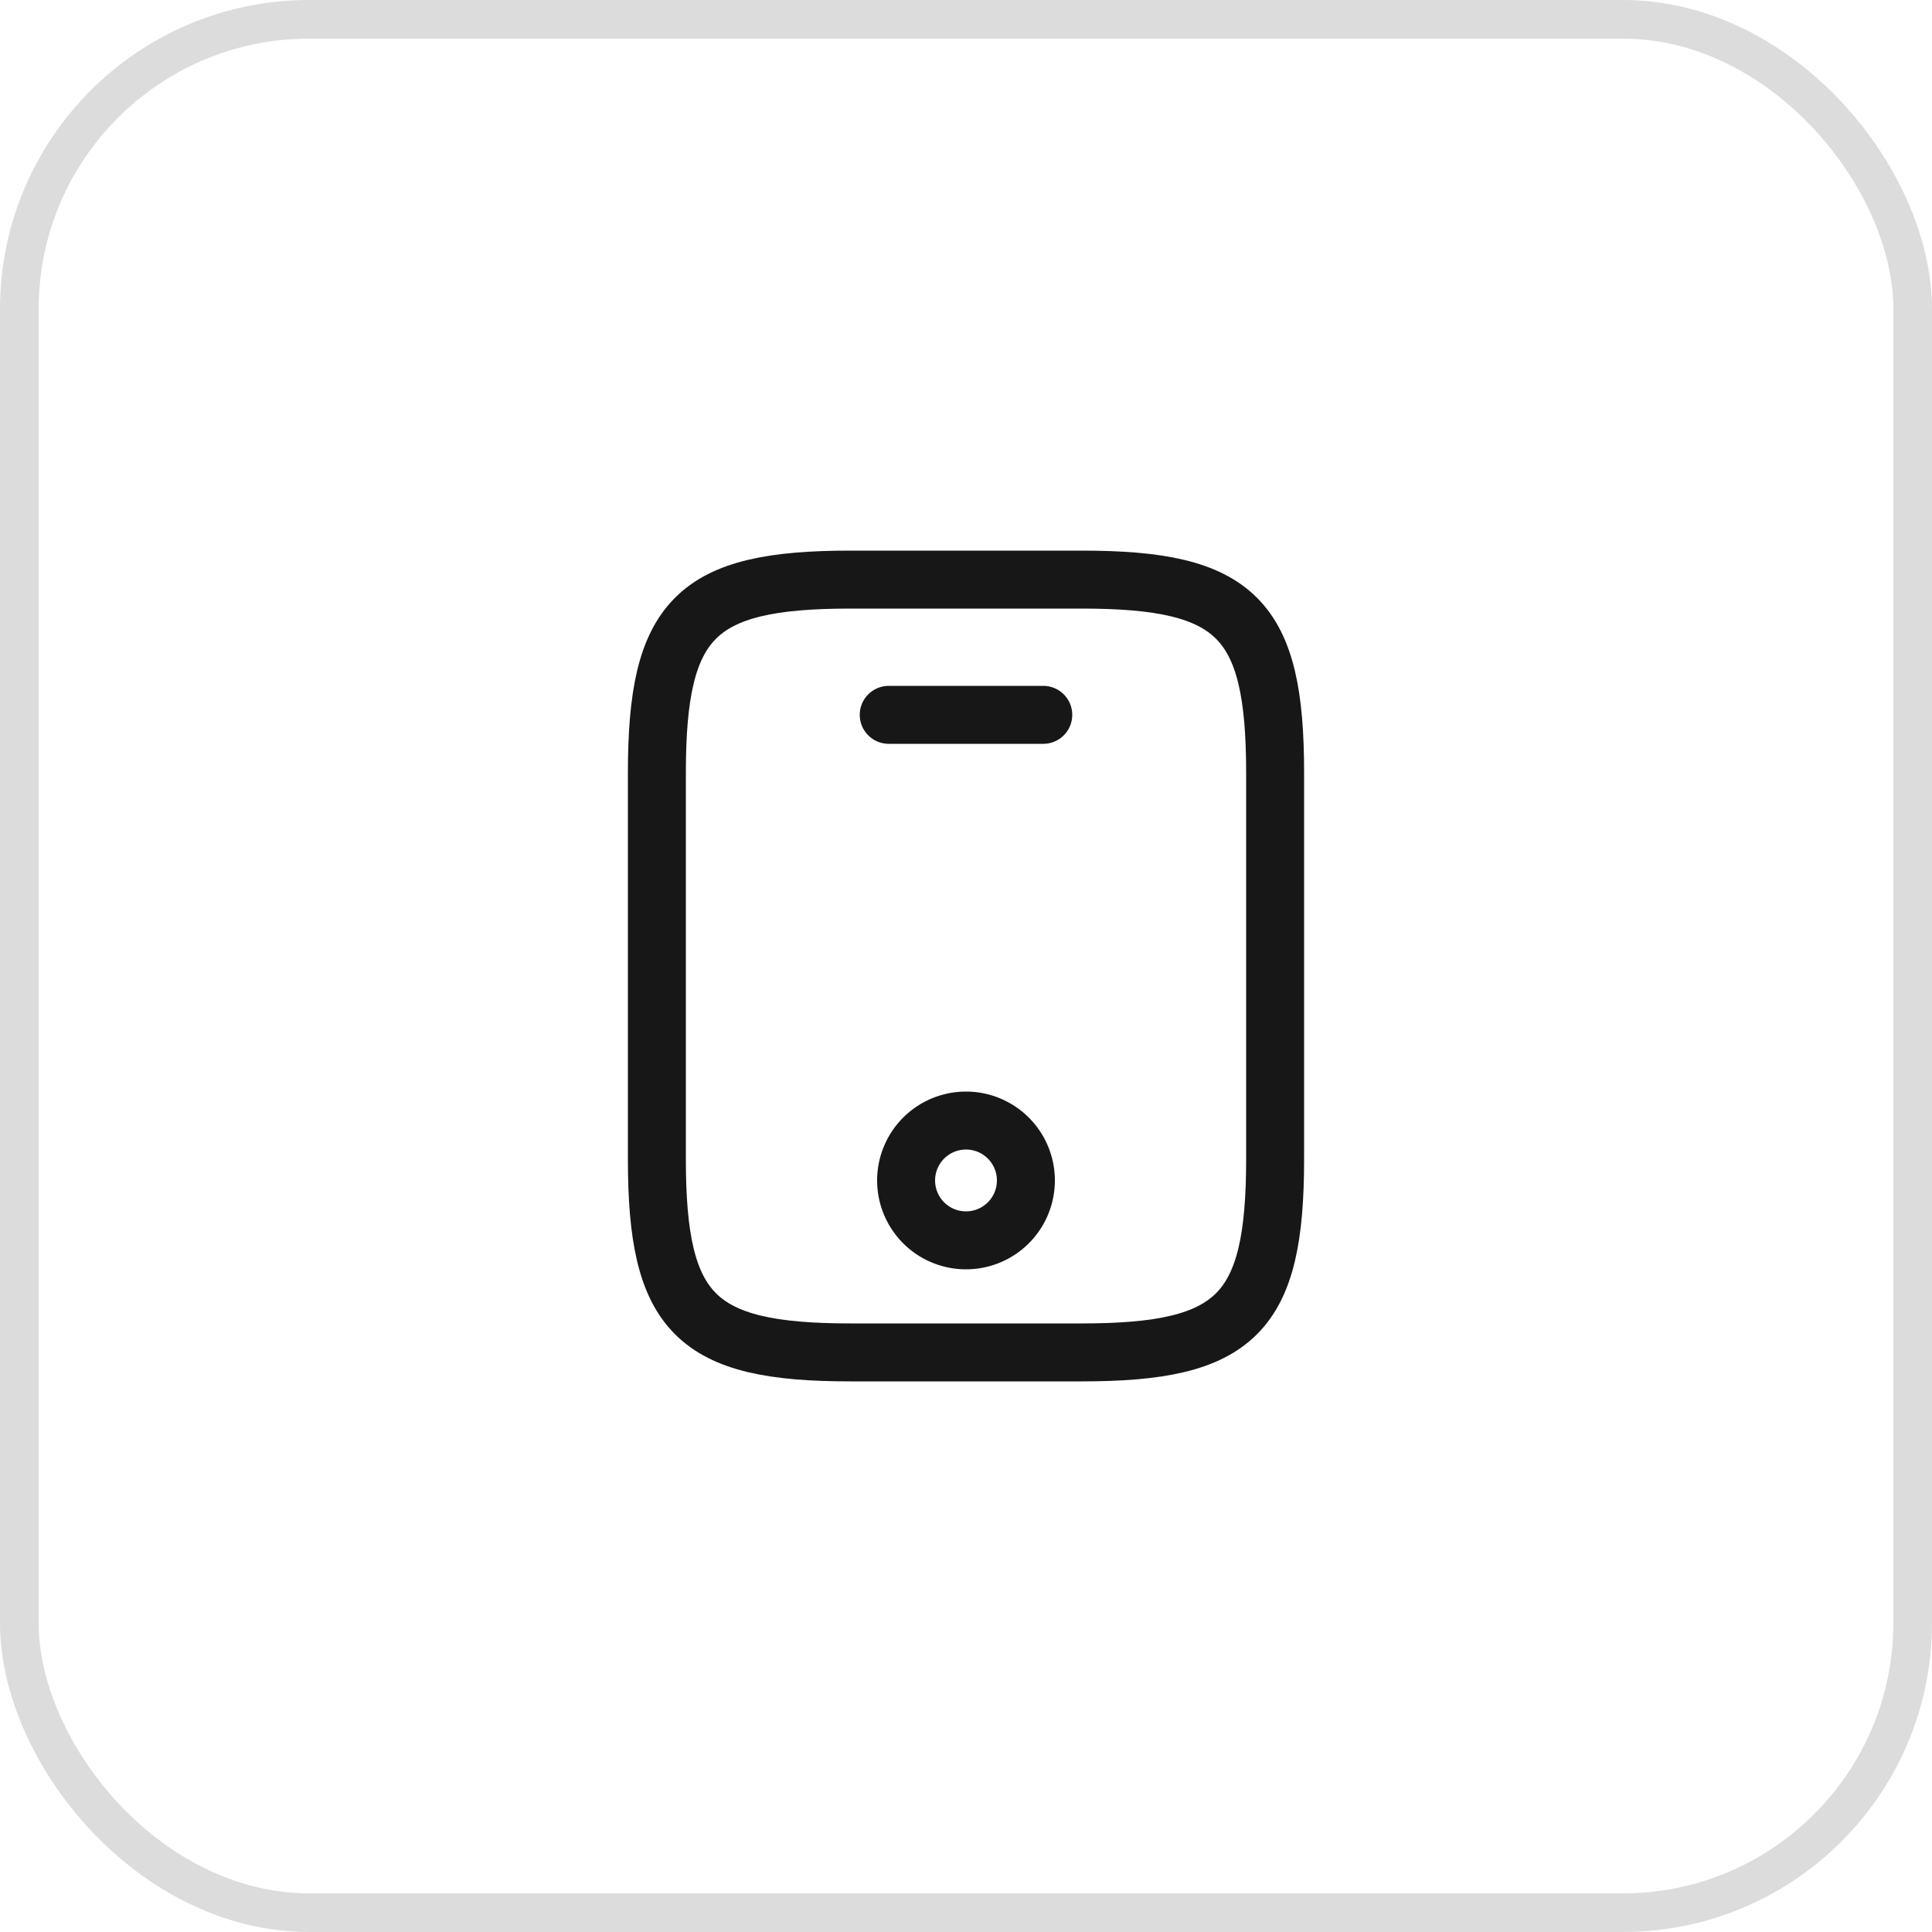
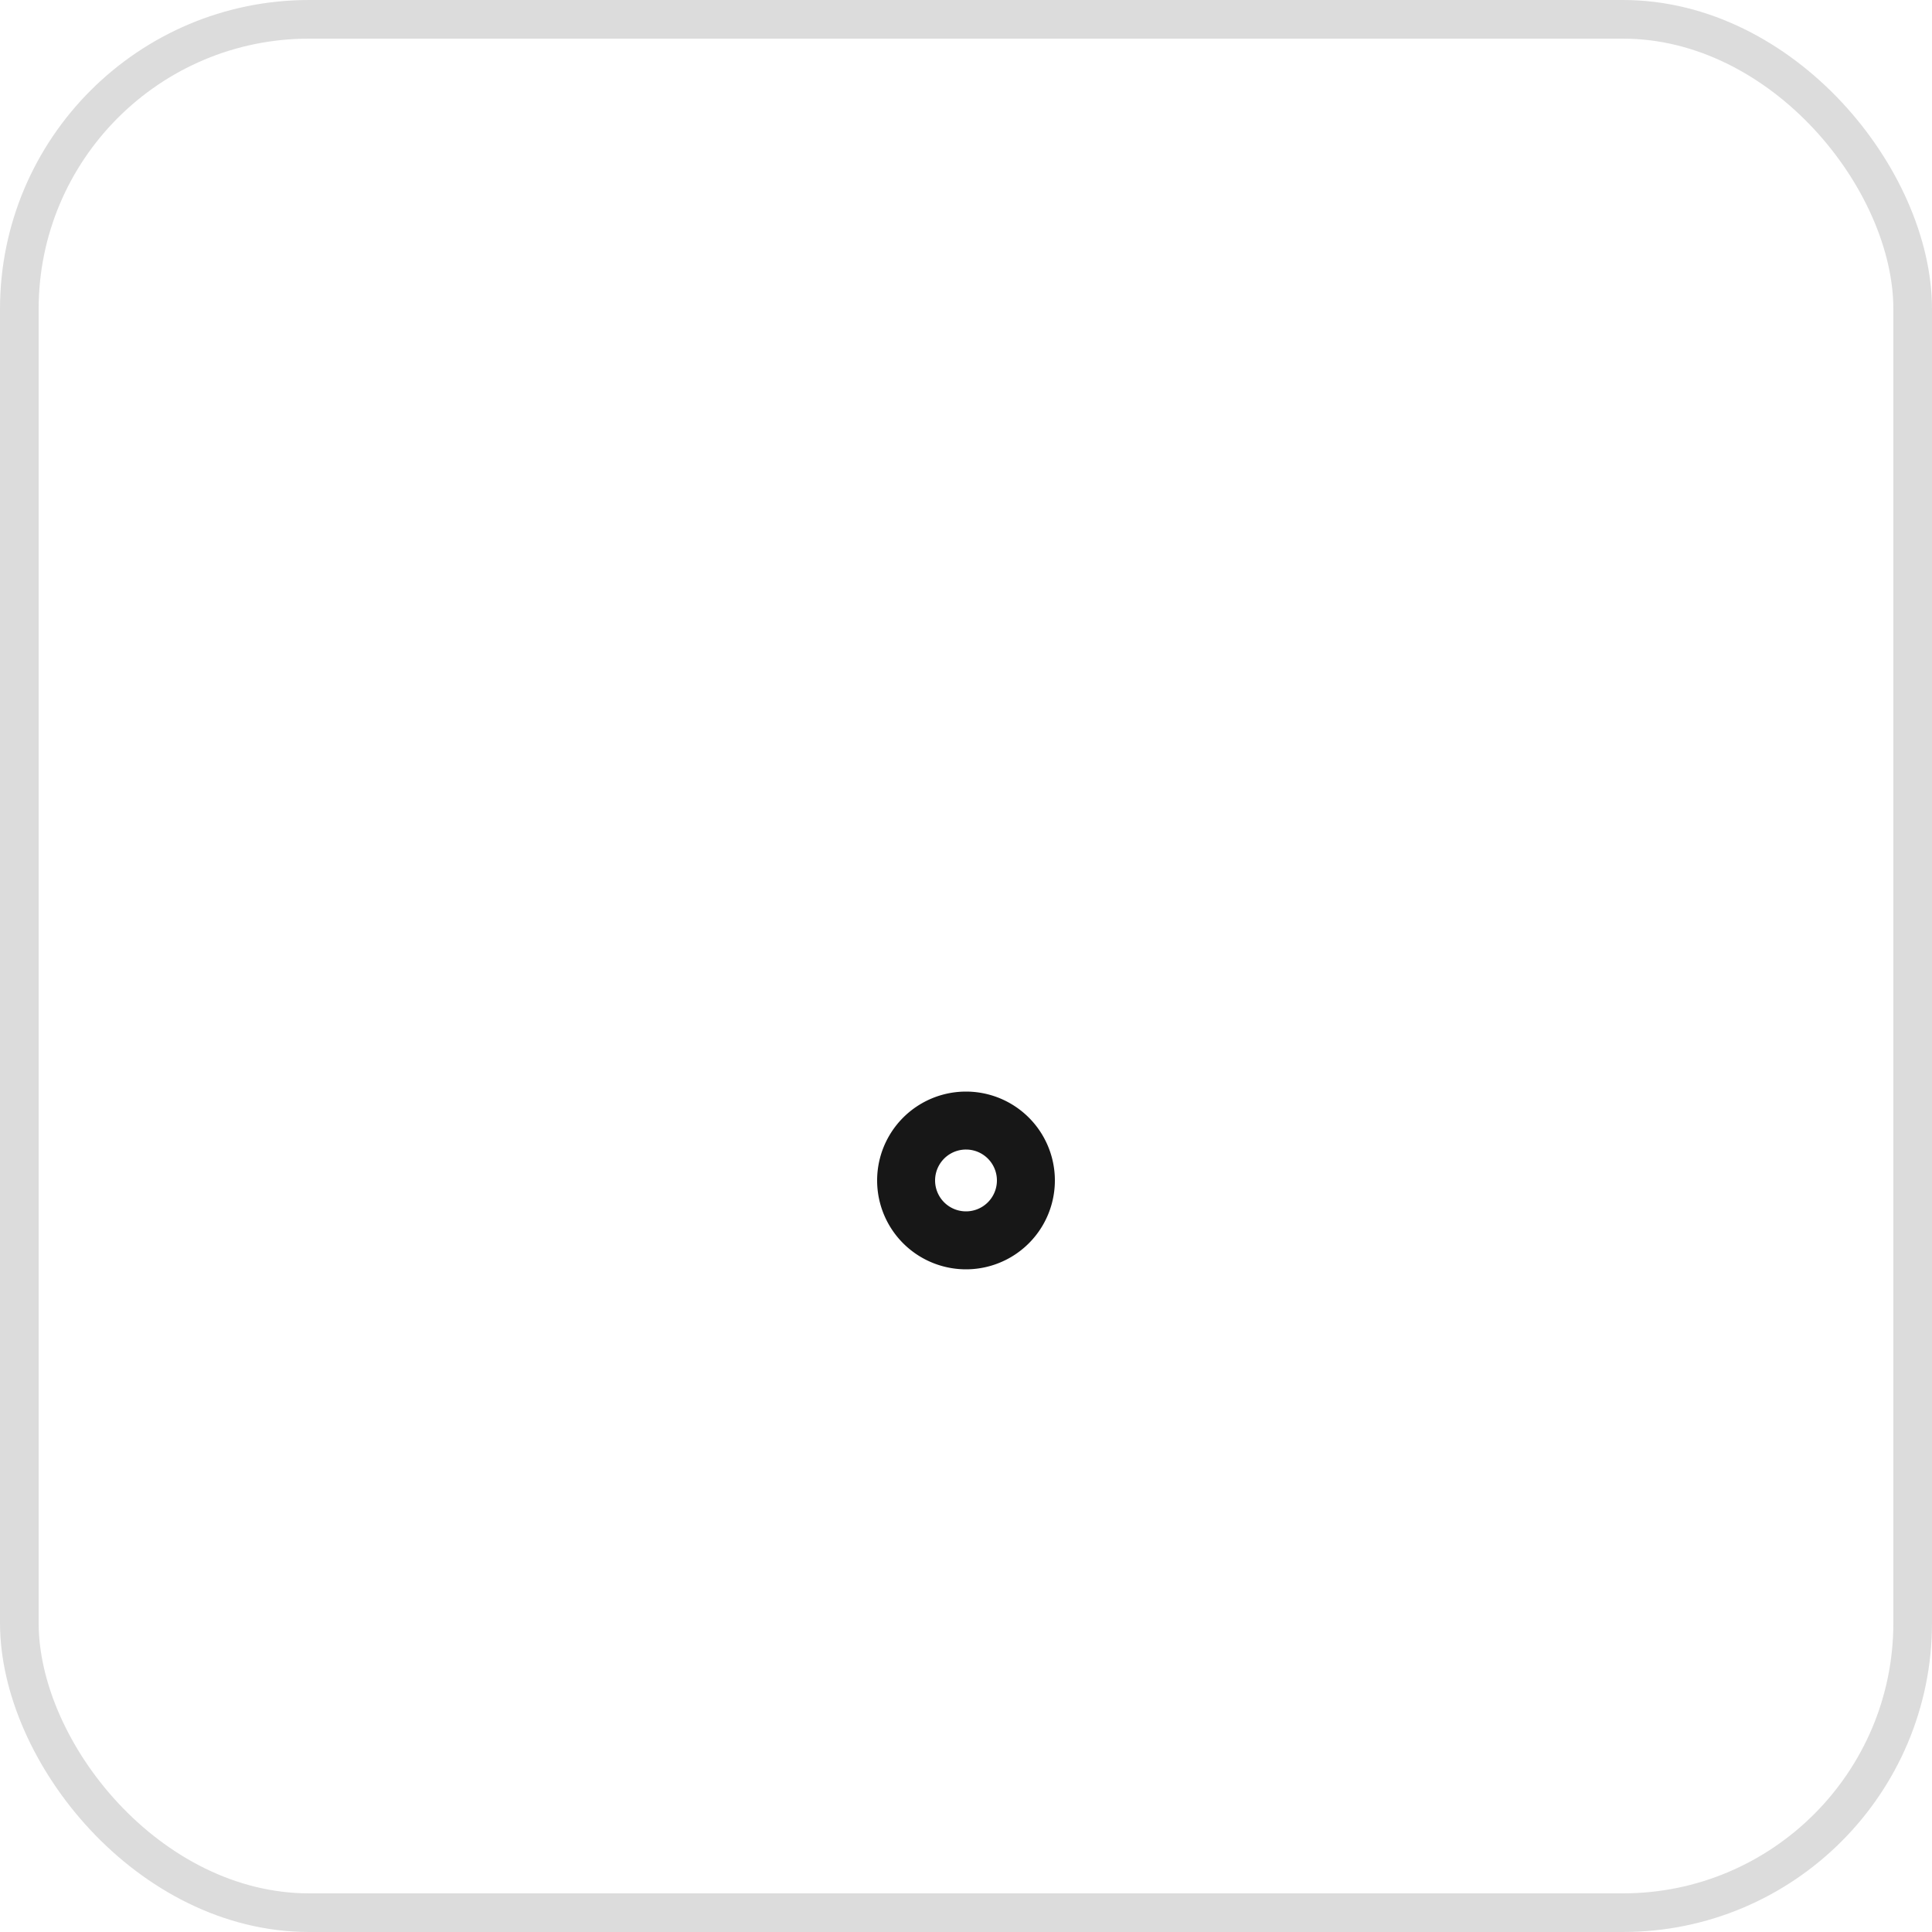
<svg xmlns="http://www.w3.org/2000/svg" width="50" height="50" fill="none">
  <g filter="url(#a)">
    <rect width="50" height="50" fill="#fff" rx="8" />
    <rect width="49" height="49" x=".5" y=".5" stroke="#151515" stroke-opacity=".15" rx="7.5" />
-     <path stroke="#171717" stroke-linecap="round" stroke-linejoin="round" stroke-width="1.5" d="M33 20v10c0 4-1 5-5 5h-6c-4 0-5-1-5-5V20c0-4 1-5 5-5h6c4 0 5 1 5 5m-6-1.5h-4" />
    <path stroke="#171717" stroke-linecap="round" stroke-linejoin="round" stroke-width="1.5" d="M25 32.1a1.55 1.55 0 1 0 0-3.1 1.55 1.55 0 0 0 0 3.1" />
  </g>
  <defs>
    <filter id="a" width="100" height="100" x="-25" y="-25" color-interpolation-filters="sRGB" filterUnits="userSpaceOnUse">
      <feFlood flood-opacity="0" result="BackgroundImageFix" />
      <feGaussianBlur in="BackgroundImageFix" stdDeviation="12.5" />
      <feComposite in2="SourceAlpha" operator="in" result="effect1_backgroundBlur_286_327" />
      <feBlend in="SourceGraphic" in2="effect1_backgroundBlur_286_327" result="shape" />
    </filter>
  </defs>
</svg>